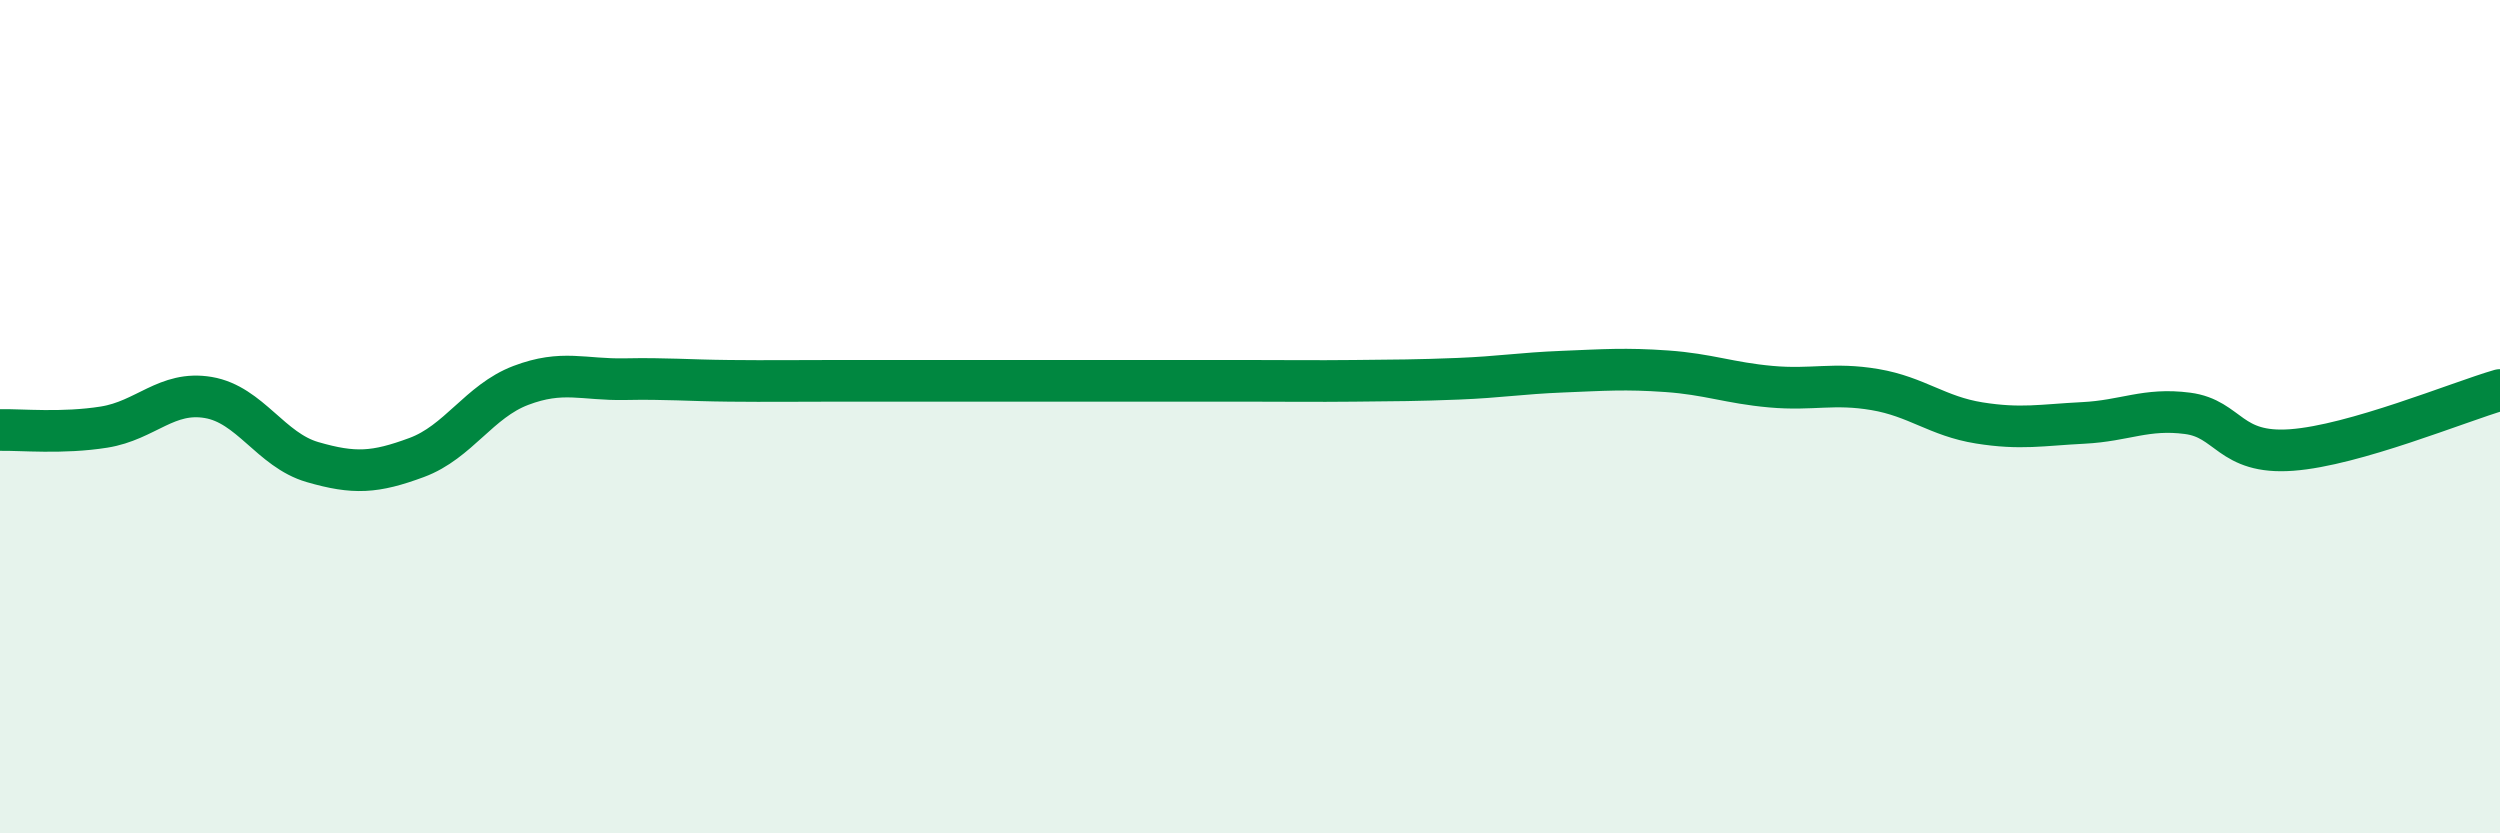
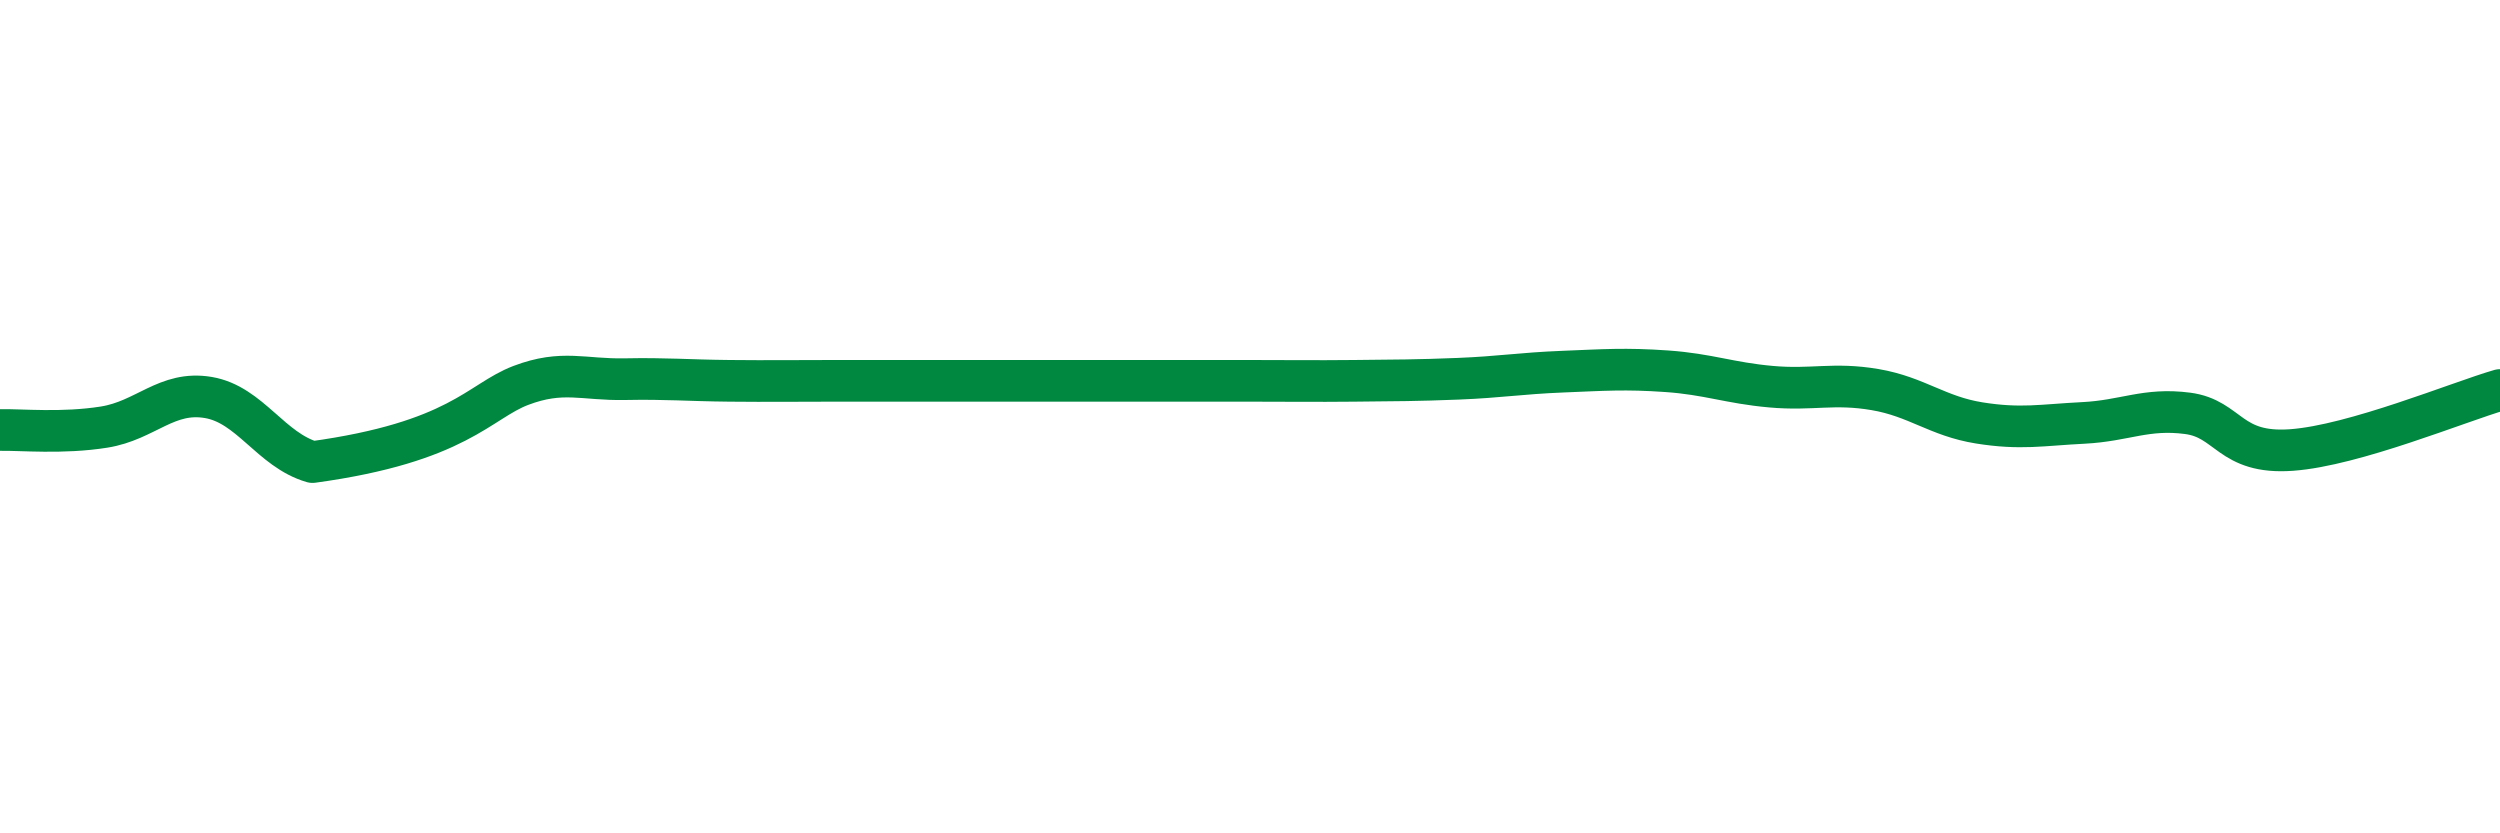
<svg xmlns="http://www.w3.org/2000/svg" width="60" height="20" viewBox="0 0 60 20">
-   <path d="M 0,10.32 C 0.5,10.31 1.5,10.41 2.5,10.25 C 3.5,10.09 4,9.37 5,9.54 C 6,9.71 6.5,10.8 7.5,11.09 C 8.5,11.38 9,11.35 10,10.98 C 11,10.61 11.5,9.63 12.5,9.25 C 13.5,8.87 14,9.12 15,9.1 C 16,9.08 16.5,9.13 17.5,9.14 C 18.5,9.15 19,9.14 20,9.14 C 21,9.14 21.5,9.14 22.5,9.14 C 23.5,9.14 24,9.14 25,9.14 C 26,9.14 26.5,9.14 27.5,9.14 C 28.5,9.14 29,9.14 30,9.14 C 31,9.14 31.5,9.15 32.5,9.14 C 33.5,9.13 34,9.13 35,9.09 C 36,9.05 36.5,8.96 37.5,8.92 C 38.5,8.88 39,8.84 40,8.91 C 41,8.98 41.5,9.19 42.5,9.28 C 43.5,9.37 44,9.18 45,9.35 C 46,9.52 46.5,9.99 47.5,10.15 C 48.5,10.31 49,10.2 50,10.15 C 51,10.1 51.5,9.79 52.5,9.92 C 53.5,10.05 53.5,10.91 55,10.8 C 56.5,10.69 59,9.65 60,9.36L60 20L0 20Z" fill="#008740" opacity="0.1" stroke-linecap="round" stroke-linejoin="round" />
-   <path d="M 0,10.32 C 0.5,10.31 1.5,10.41 2.5,10.25 C 3.5,10.09 4,9.37 5,9.54 C 6,9.71 6.5,10.8 7.5,11.09 C 8.5,11.38 9,11.35 10,10.98 C 11,10.61 11.5,9.63 12.5,9.25 C 13.5,8.87 14,9.12 15,9.1 C 16,9.08 16.5,9.13 17.5,9.14 C 18.5,9.15 19,9.14 20,9.14 C 21,9.14 21.5,9.14 22.5,9.14 C 23.5,9.14 24,9.14 25,9.14 C 26,9.14 26.5,9.14 27.5,9.14 C 28.5,9.14 29,9.14 30,9.14 C 31,9.14 31.5,9.15 32.5,9.14 C 33.5,9.13 34,9.13 35,9.09 C 36,9.05 36.5,8.96 37.5,8.92 C 38.5,8.88 39,8.84 40,8.91 C 41,8.98 41.5,9.19 42.5,9.28 C 43.5,9.37 44,9.18 45,9.35 C 46,9.52 46.5,9.99 47.5,10.15 C 48.5,10.31 49,10.2 50,10.15 C 51,10.1 51.5,9.79 52.5,9.92 C 53.5,10.05 53.5,10.91 55,10.8 C 56.5,10.69 59,9.65 60,9.36" stroke="#008740" stroke-width="1" fill="none" stroke-linecap="round" stroke-linejoin="round" />
+   <path d="M 0,10.32 C 0.5,10.31 1.5,10.41 2.5,10.25 C 3.5,10.09 4,9.37 5,9.54 C 6,9.71 6.5,10.8 7.5,11.09 C 11,10.61 11.5,9.63 12.5,9.25 C 13.5,8.87 14,9.12 15,9.1 C 16,9.08 16.5,9.13 17.5,9.14 C 18.5,9.15 19,9.14 20,9.14 C 21,9.14 21.5,9.14 22.5,9.14 C 23.5,9.14 24,9.14 25,9.14 C 26,9.14 26.5,9.14 27.5,9.14 C 28.5,9.14 29,9.14 30,9.14 C 31,9.14 31.5,9.15 32.5,9.14 C 33.5,9.13 34,9.13 35,9.09 C 36,9.05 36.5,8.96 37.5,8.92 C 38.5,8.88 39,8.84 40,8.91 C 41,8.98 41.5,9.19 42.5,9.28 C 43.5,9.37 44,9.18 45,9.35 C 46,9.52 46.5,9.99 47.5,10.15 C 48.5,10.31 49,10.2 50,10.15 C 51,10.1 51.5,9.79 52.5,9.92 C 53.5,10.05 53.5,10.91 55,10.8 C 56.5,10.69 59,9.65 60,9.36" stroke="#008740" stroke-width="1" fill="none" stroke-linecap="round" stroke-linejoin="round" />
</svg>